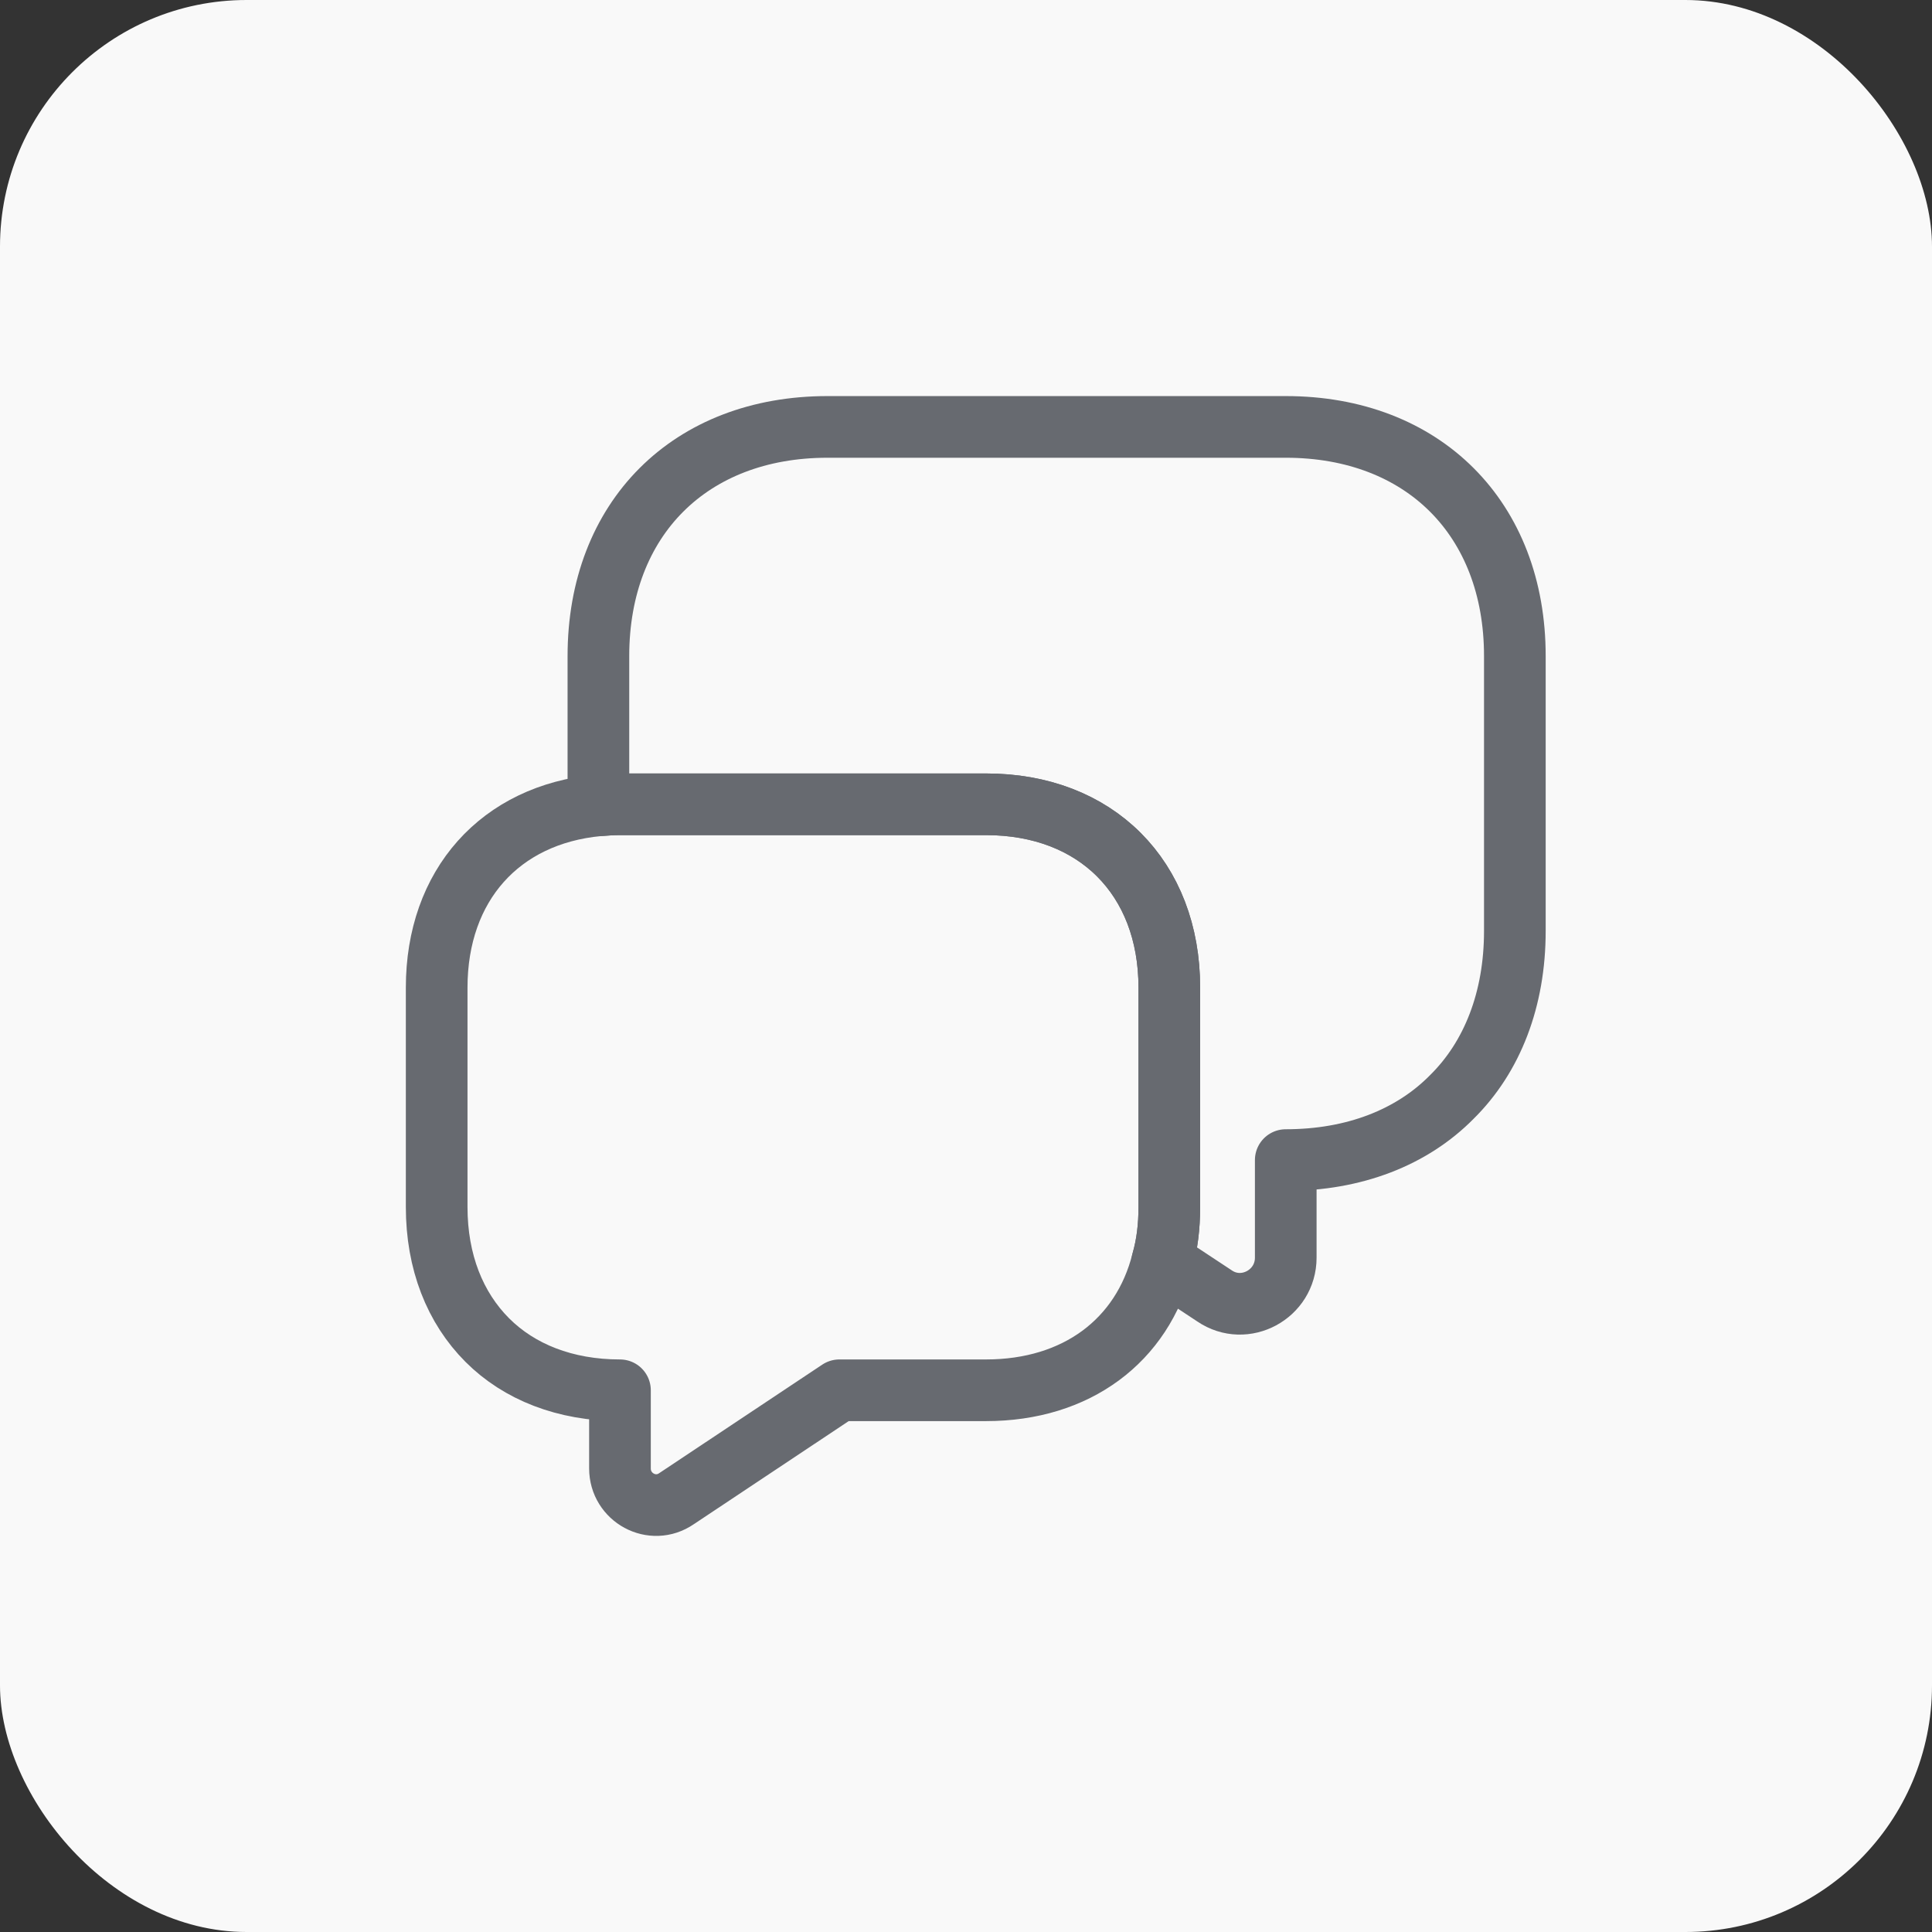
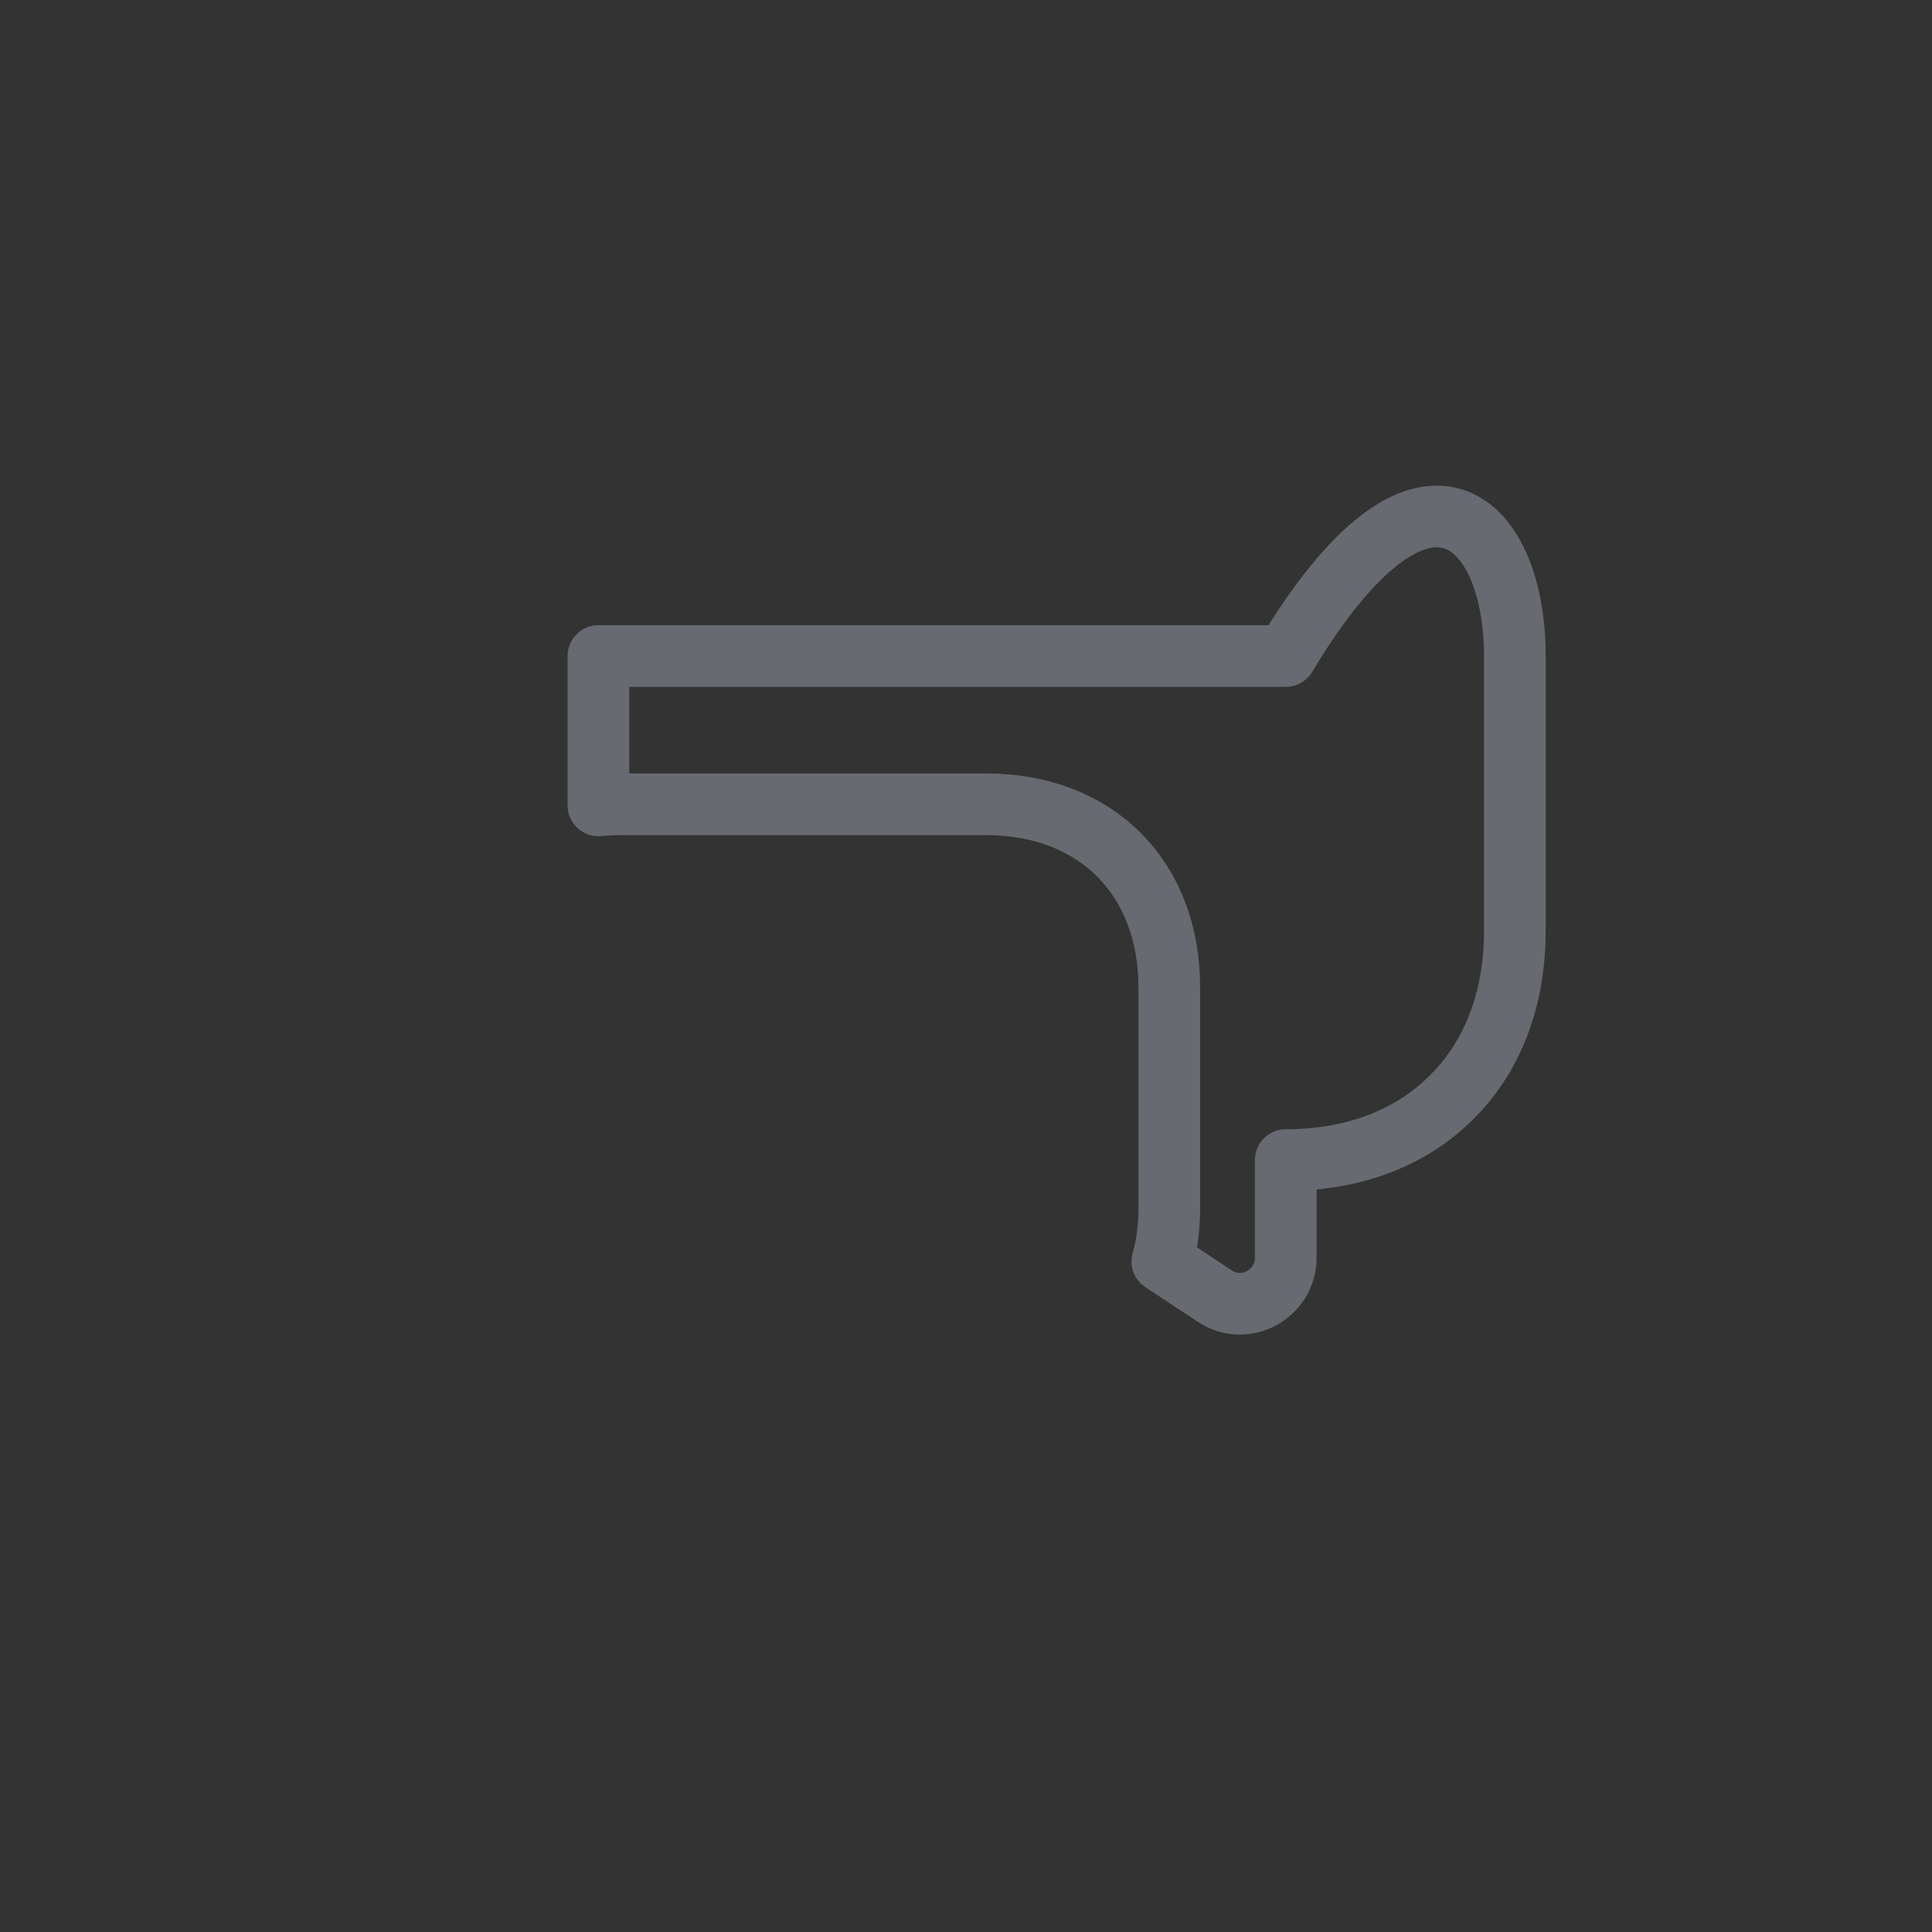
<svg xmlns="http://www.w3.org/2000/svg" width="94" height="94" viewBox="0 0 94 94" fill="none">
  <rect x="0" y="0" width="94" height="94" fill="#333333" stroke="none" />
-   <rect width="94" height="94" rx="12" fill="#F9F9F9" />
-   <path d="M73.704 31.919V45.296C73.704 48.627 72.603 51.434 70.636 53.374C68.695 55.342 65.888 56.443 62.557 56.443V61.191C62.557 62.974 60.564 64.05 59.095 63.053L56.551 61.374C56.787 60.561 56.892 59.669 56.892 58.725V48.05C56.892 42.699 53.324 39.132 47.974 39.132H30.164C29.797 39.132 29.456 39.158 29.115 39.184V31.919C29.115 25.23 33.574 20.771 40.262 20.771H62.557C69.246 20.771 73.704 25.23 73.704 31.919Z" stroke="#676A70" stroke-width="3" stroke-miterlimit="10" stroke-linecap="round" stroke-linejoin="round" />
-   <path d="M56.892 48.05V58.725C56.892 59.669 56.787 60.561 56.551 61.374C55.58 65.23 52.38 67.643 47.974 67.643H40.839L32.918 72.915C31.738 73.728 30.164 72.863 30.164 71.446V67.643C27.489 67.643 25.259 66.751 23.712 65.204C22.138 63.63 21.246 61.4 21.246 58.725V48.05C21.246 43.066 24.341 39.63 29.115 39.184C29.456 39.158 29.797 39.132 30.164 39.132H47.974C53.325 39.132 56.892 42.699 56.892 48.05Z" stroke="#676A70" stroke-width="3" stroke-miterlimit="10" stroke-linecap="round" stroke-linejoin="round" />
+   <path d="M73.704 31.919V45.296C73.704 48.627 72.603 51.434 70.636 53.374C68.695 55.342 65.888 56.443 62.557 56.443V61.191C62.557 62.974 60.564 64.05 59.095 63.053L56.551 61.374C56.787 60.561 56.892 59.669 56.892 58.725V48.05C56.892 42.699 53.324 39.132 47.974 39.132H30.164C29.797 39.132 29.456 39.158 29.115 39.184V31.919H62.557C69.246 20.771 73.704 25.23 73.704 31.919Z" stroke="#676A70" stroke-width="3" stroke-miterlimit="10" stroke-linecap="round" stroke-linejoin="round" />
</svg>